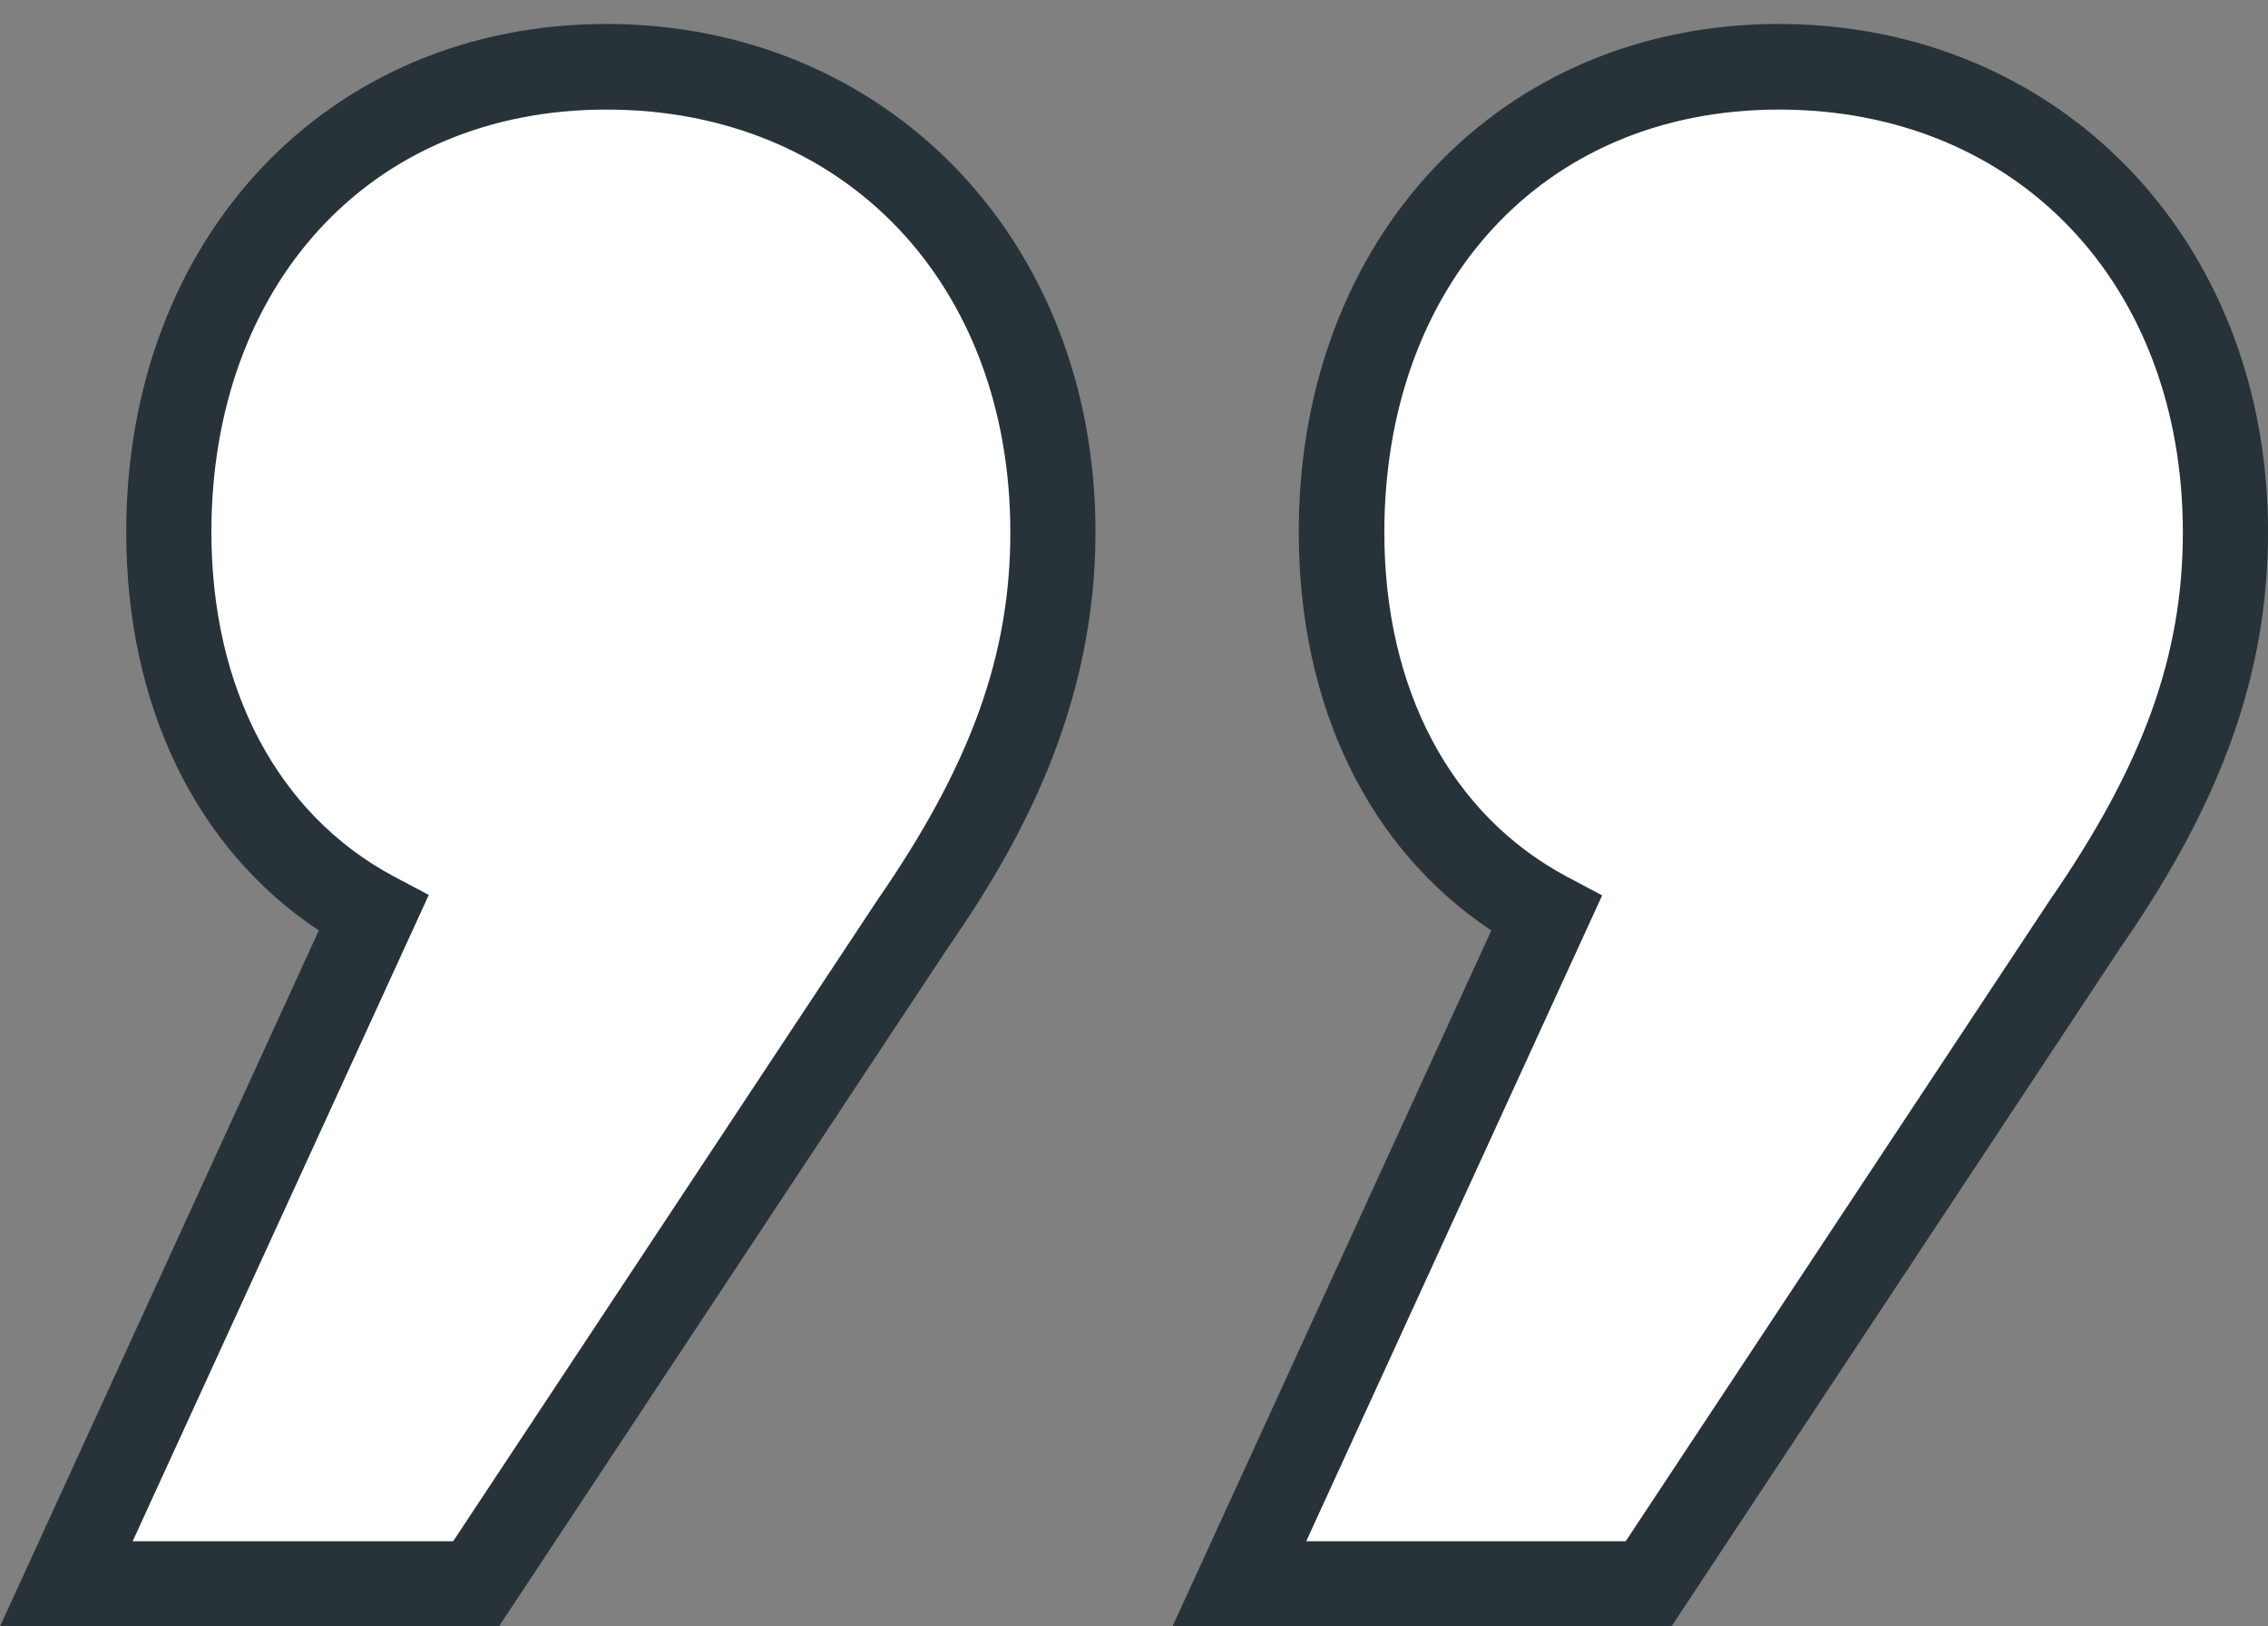
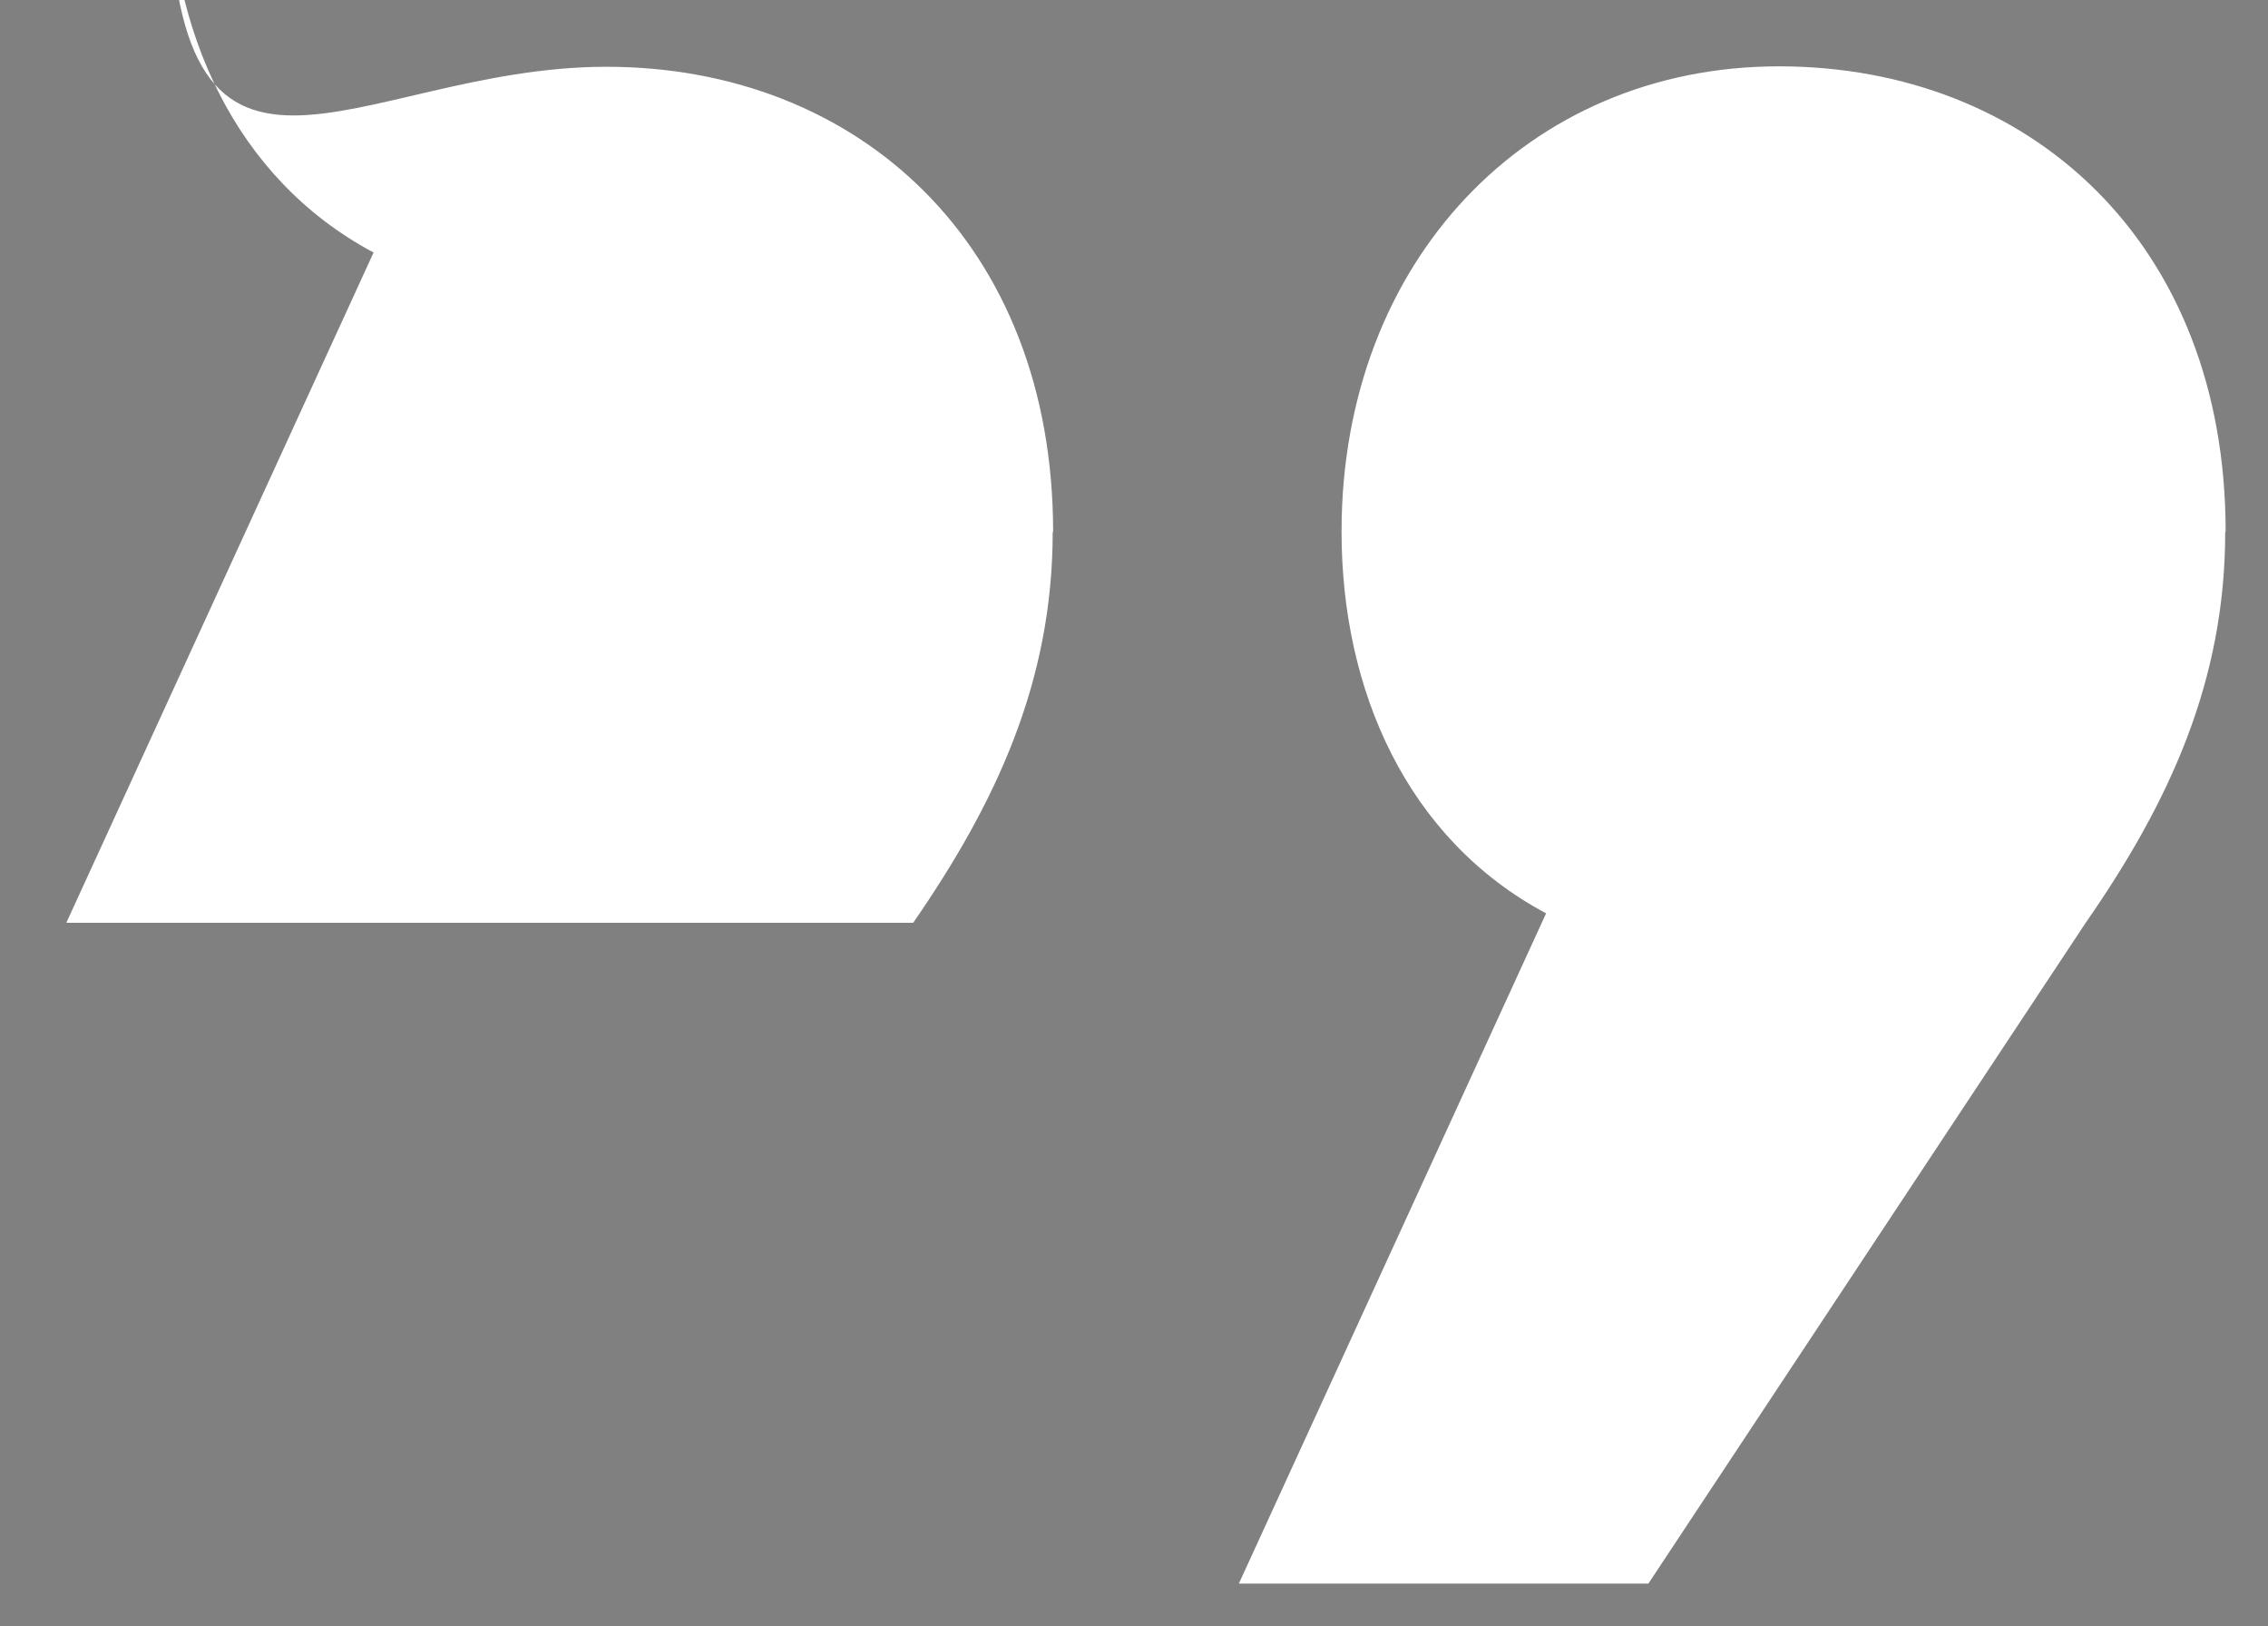
<svg xmlns="http://www.w3.org/2000/svg" id="a" viewBox="0 0 53 38">
  <rect x="0" y="0" width="53" height="38" fill="#808080" stroke="none" />
  <defs>
    <style>.b{fill:#fff;}.c{fill:#273338;}</style>
  </defs>
-   <path class="b" d="M24.6,12.43c0,3.48-1.31,6.31-3.26,9.13l-10.22,15.44H1.55l7.18-15.66c-3.26-1.74-4.78-5.22-4.78-8.92C3.95,6.12,8.29,1.56,14.17,1.56s10.44,4.13,10.44,10.87Zm27.4,0c0,3.48-1.3,6.31-3.26,9.13l-10.22,15.44h-9.57l7.18-15.66c-3.26-1.74-4.78-5.22-4.78-8.92,0-6.31,4.35-10.87,10.22-10.87s10.44,4.13,10.44,10.87Z" />
-   <path class="c" d="M39.06,38h-11.66l7.45-16.26c-2.87-1.91-4.5-5.25-4.5-9.31,0-6.88,4.72-11.87,11.22-11.87s11.43,4.99,11.43,11.87c0,3.27-1.06,6.27-3.44,9.7l-10.5,15.87Zm-8.55-1.99h7.48l9.92-14.99c2.17-3.14,3.1-5.7,3.1-8.58,0-5.81-3.88-9.88-9.44-9.88s-9.22,4.15-9.22,9.88c0,3.66,1.55,6.59,4.26,8.04l.83,.44-6.92,15.1Zm-18.85,1.99H0L7.45,21.74c-2.87-1.91-4.5-5.25-4.5-9.31C2.95,5.55,7.67,.56,14.17,.56s11.43,4.99,11.43,11.87c0,4.19-1.84,7.39-3.44,9.7l-10.5,15.87Zm-8.55-1.99h7.48l9.92-14.99c2.17-3.14,3.1-5.7,3.1-8.58,0-5.81-3.88-9.88-9.44-9.88S4.94,6.71,4.94,12.43c0,3.66,1.55,6.59,4.25,8.04l.83,.44-6.92,15.1Z" />
+   <path class="b" d="M24.6,12.43c0,3.48-1.31,6.31-3.26,9.13H1.55l7.18-15.66c-3.26-1.74-4.78-5.22-4.78-8.92C3.95,6.12,8.29,1.56,14.17,1.56s10.44,4.13,10.44,10.87Zm27.4,0c0,3.48-1.3,6.31-3.26,9.13l-10.22,15.44h-9.57l7.18-15.66c-3.26-1.74-4.78-5.22-4.78-8.92,0-6.31,4.35-10.87,10.22-10.87s10.44,4.13,10.44,10.87Z" />
</svg>